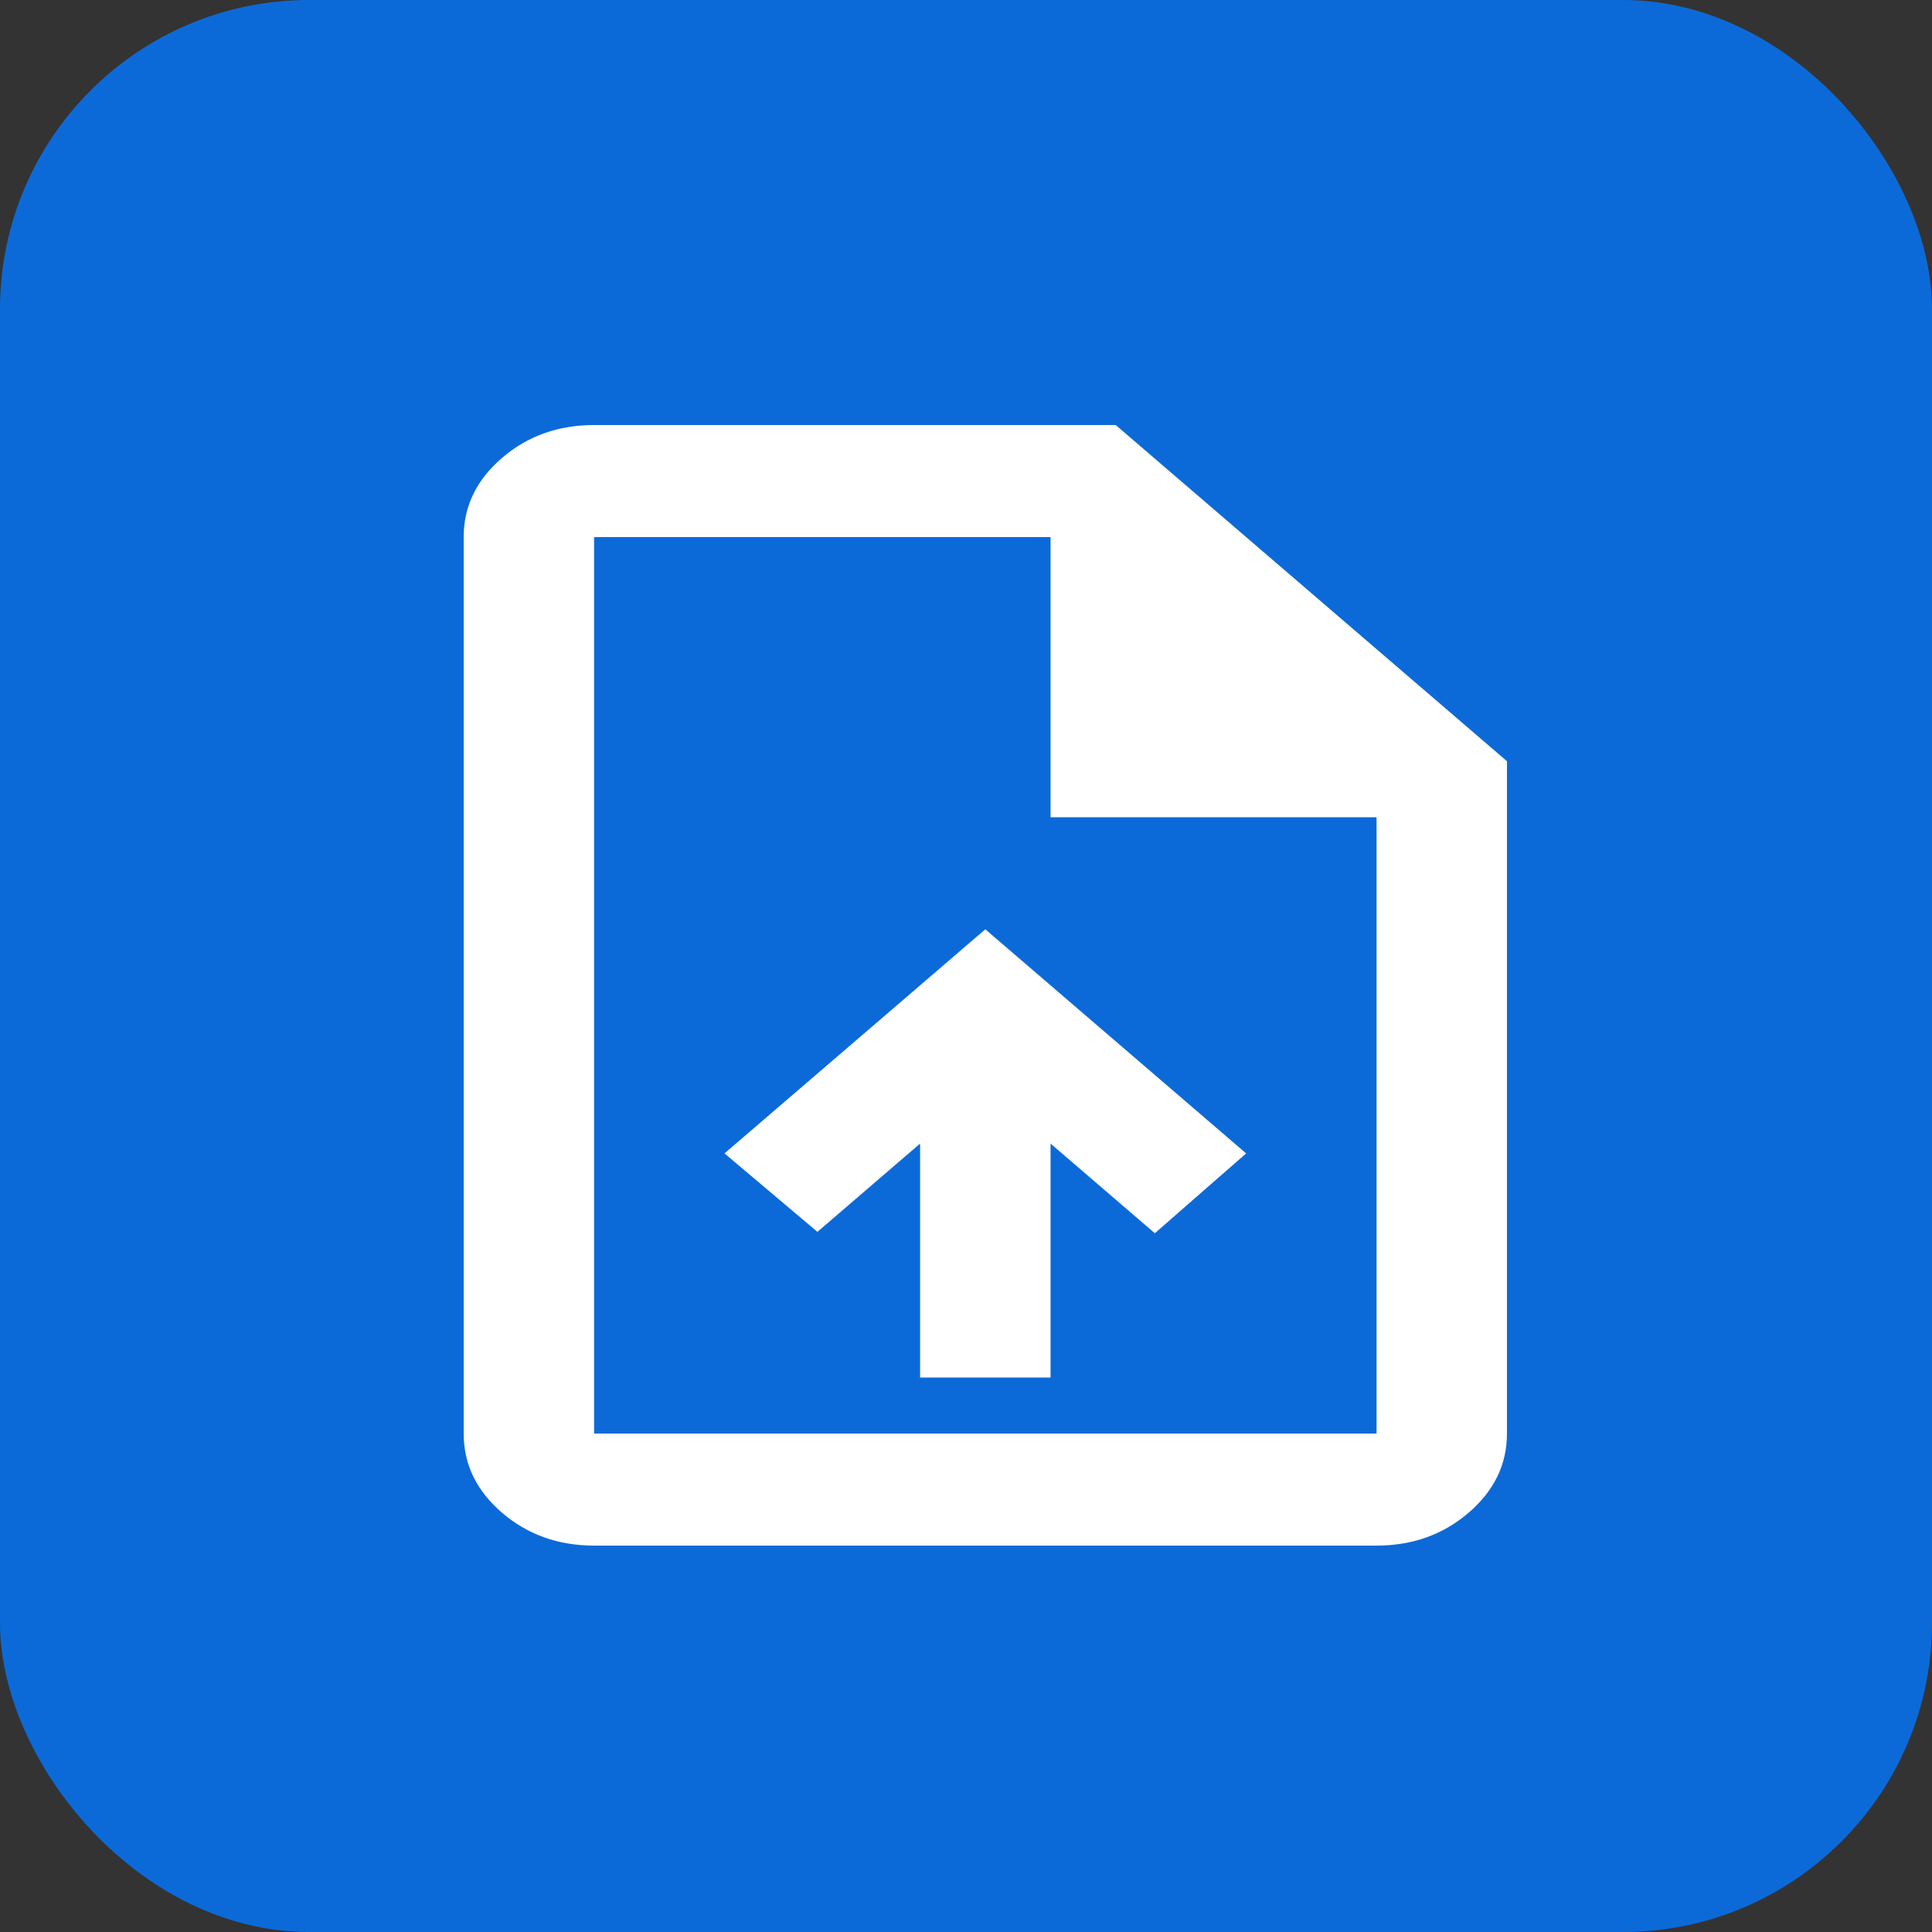
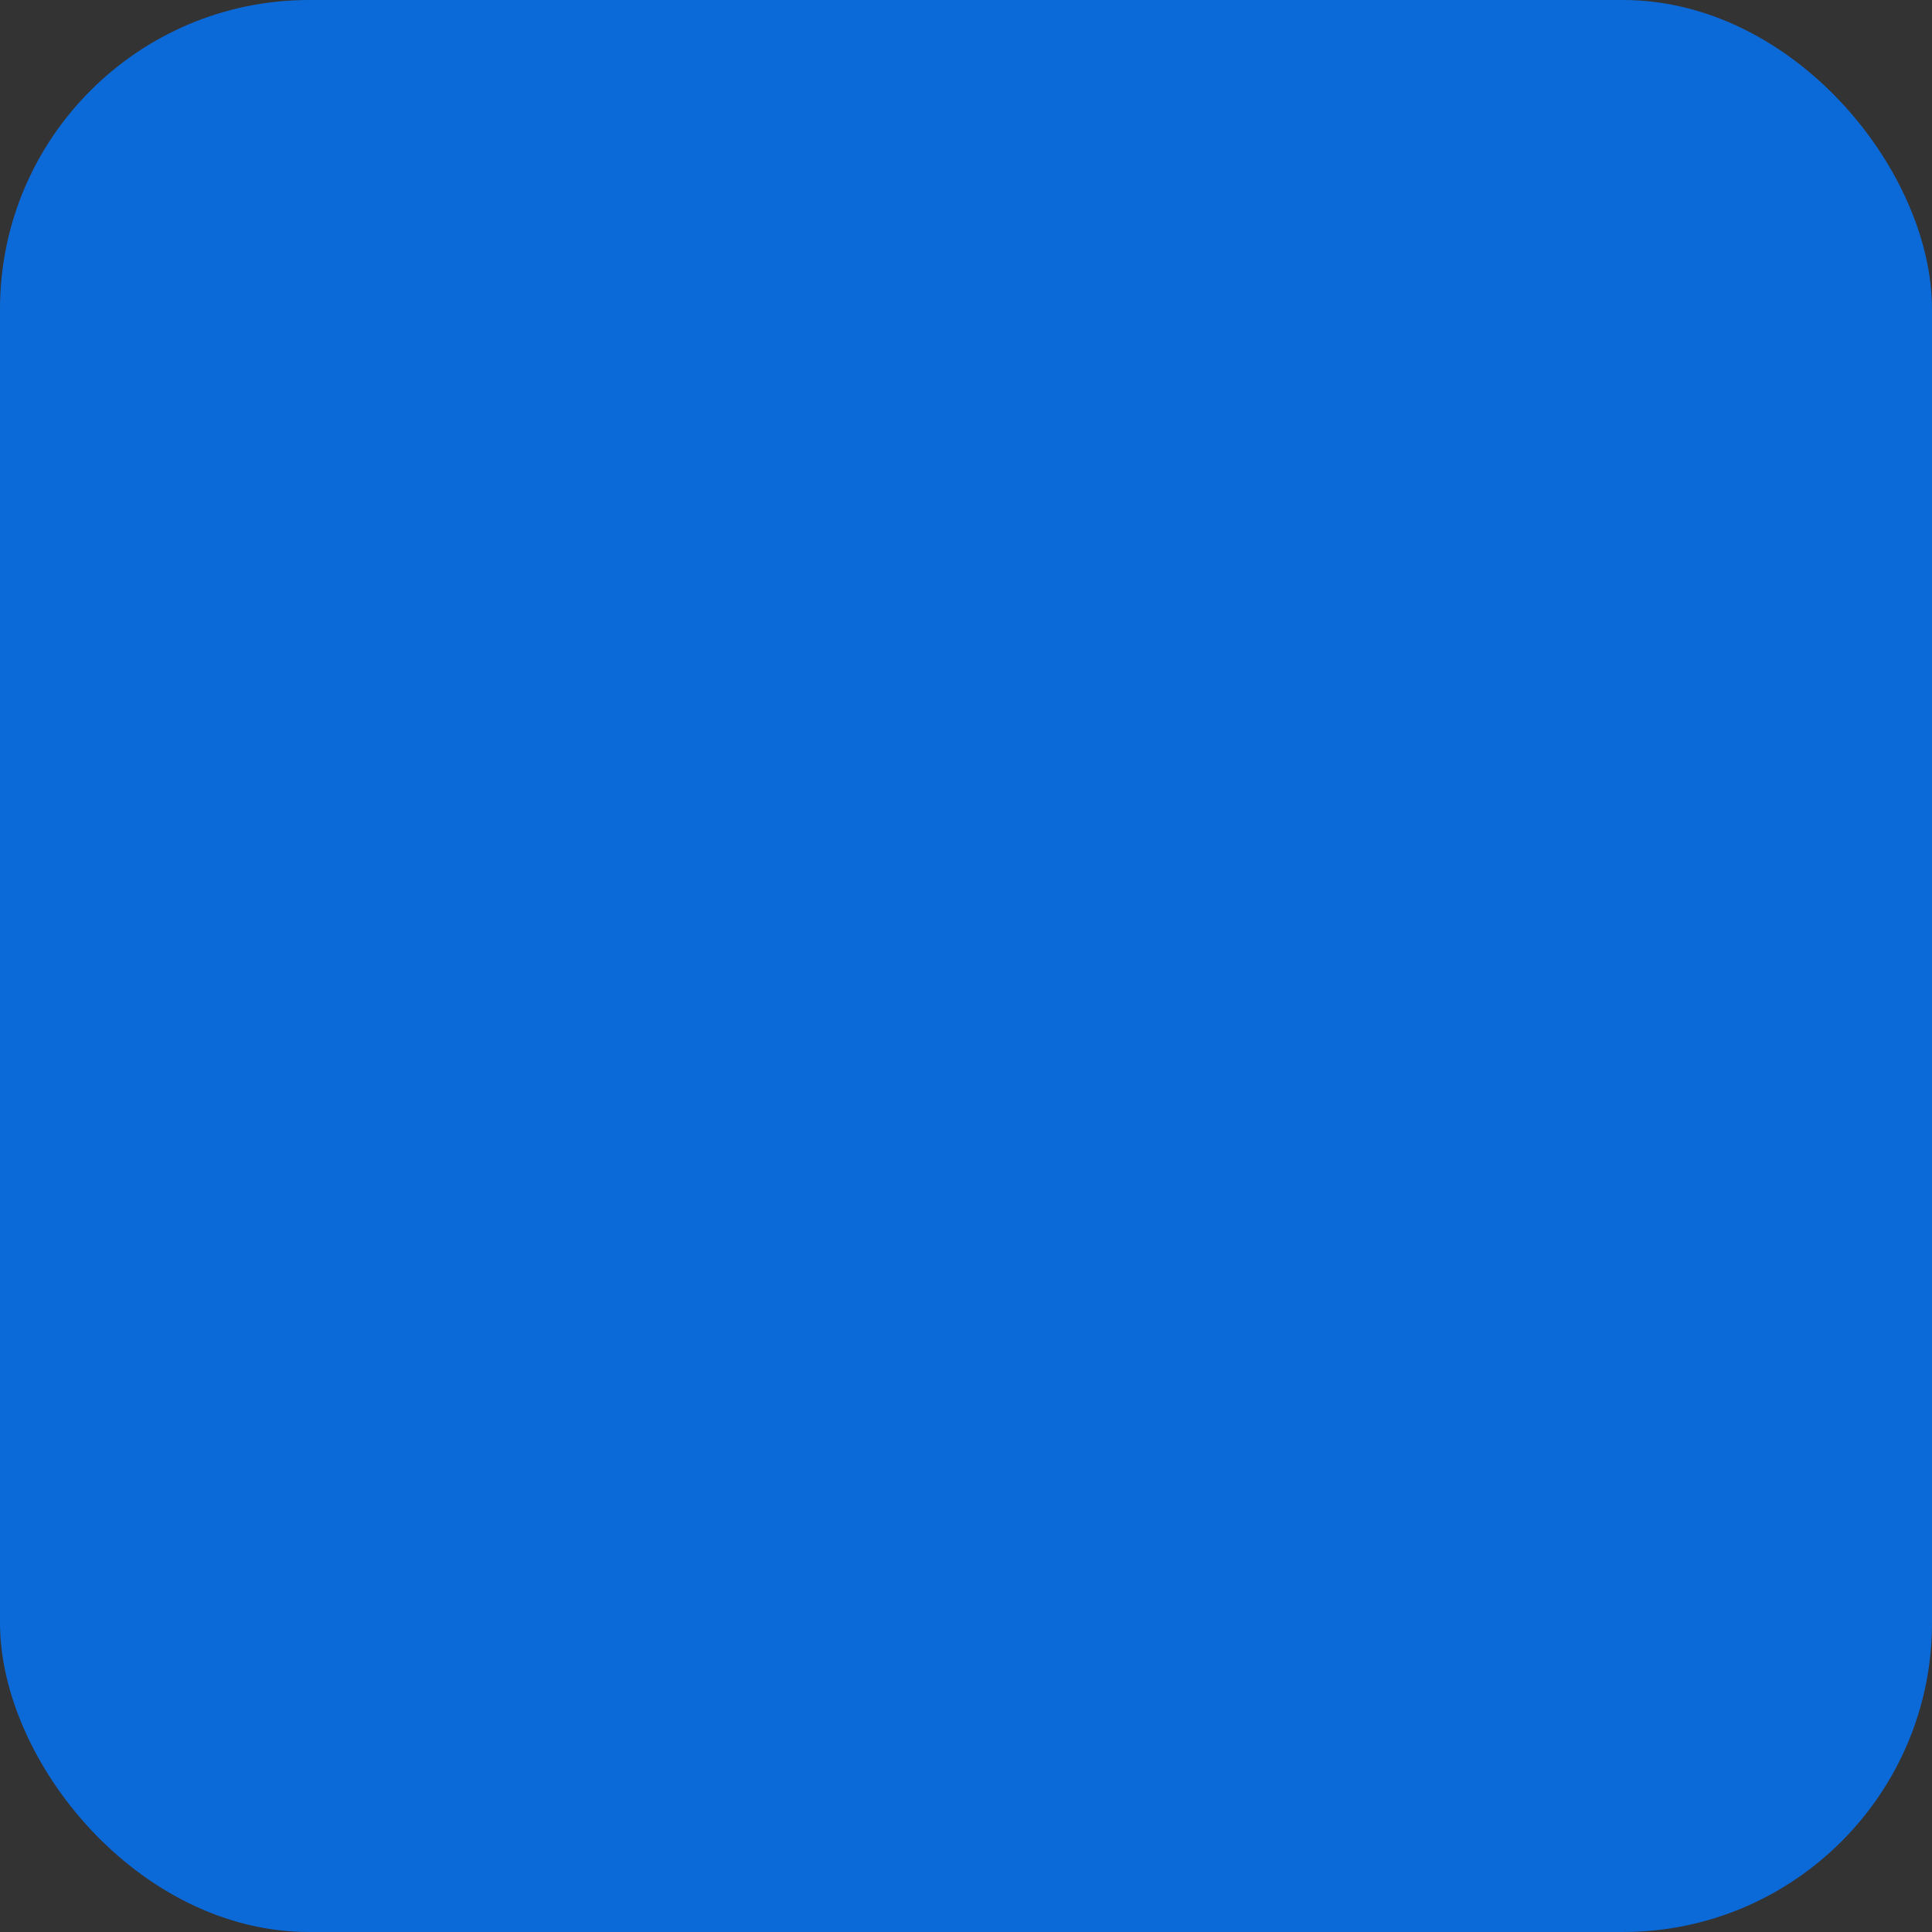
<svg xmlns="http://www.w3.org/2000/svg" width="50" height="50" viewBox="0 0 50 50" fill="none">
  <rect x="0" y="0" width="50" height="50" fill="#333333" stroke="none" />
  <rect width="50" height="50" rx="8" fill="#0C6AD8" />
-   <path d="M23.812 35.65H27.188V29.596L29.887 31.916L32.25 29.85L25.5 24.05L18.75 29.85L21.155 31.88L23.812 29.596V35.65ZM15.375 40C14.447 40 13.652 39.716 12.991 39.148C12.331 38.58 12 37.898 12 37.1V13.9C12 13.102 12.331 12.42 12.991 11.852C13.652 11.284 14.447 11 15.375 11H28.875L39 19.7V37.1C39 37.898 38.669 38.58 38.009 39.148C37.348 39.716 36.553 40 35.625 40H15.375ZM27.188 21.15V13.9H15.375V37.1H35.625V21.15H27.188Z" fill="white" />
</svg>